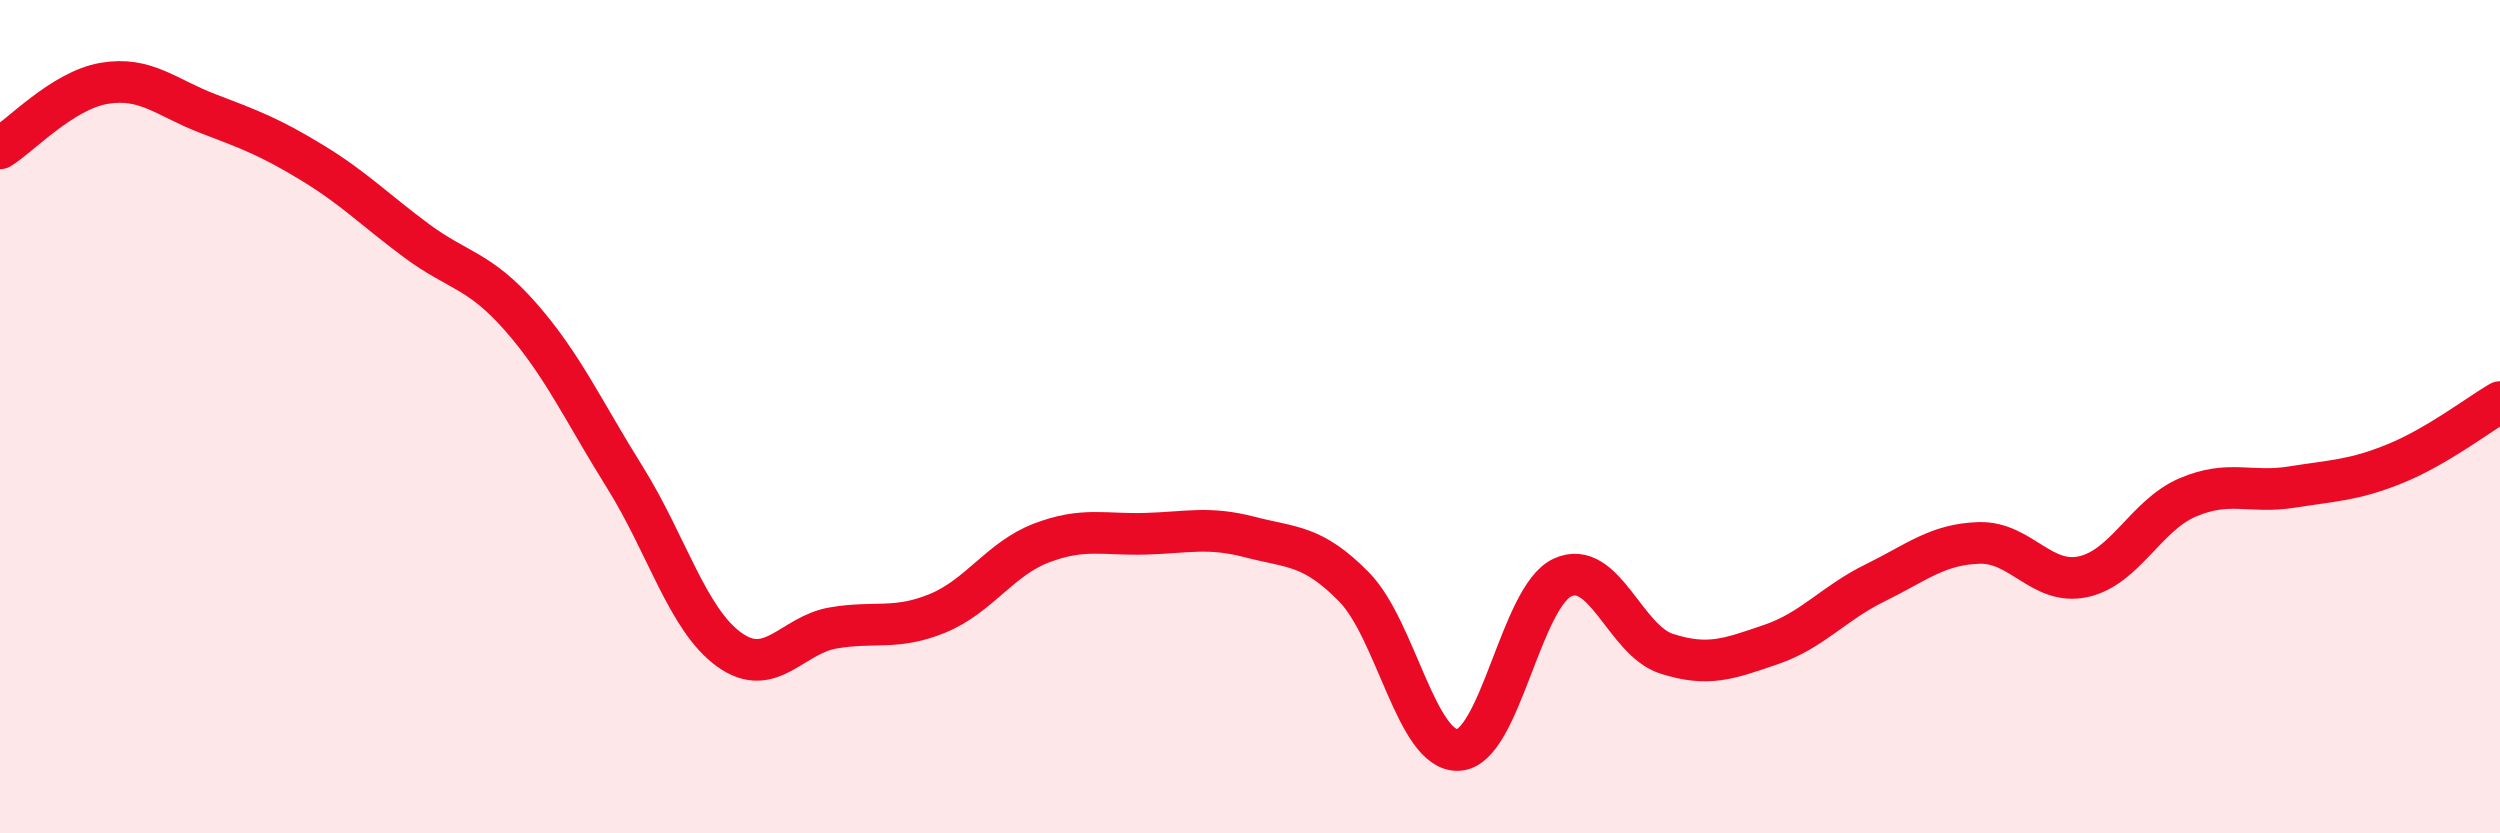
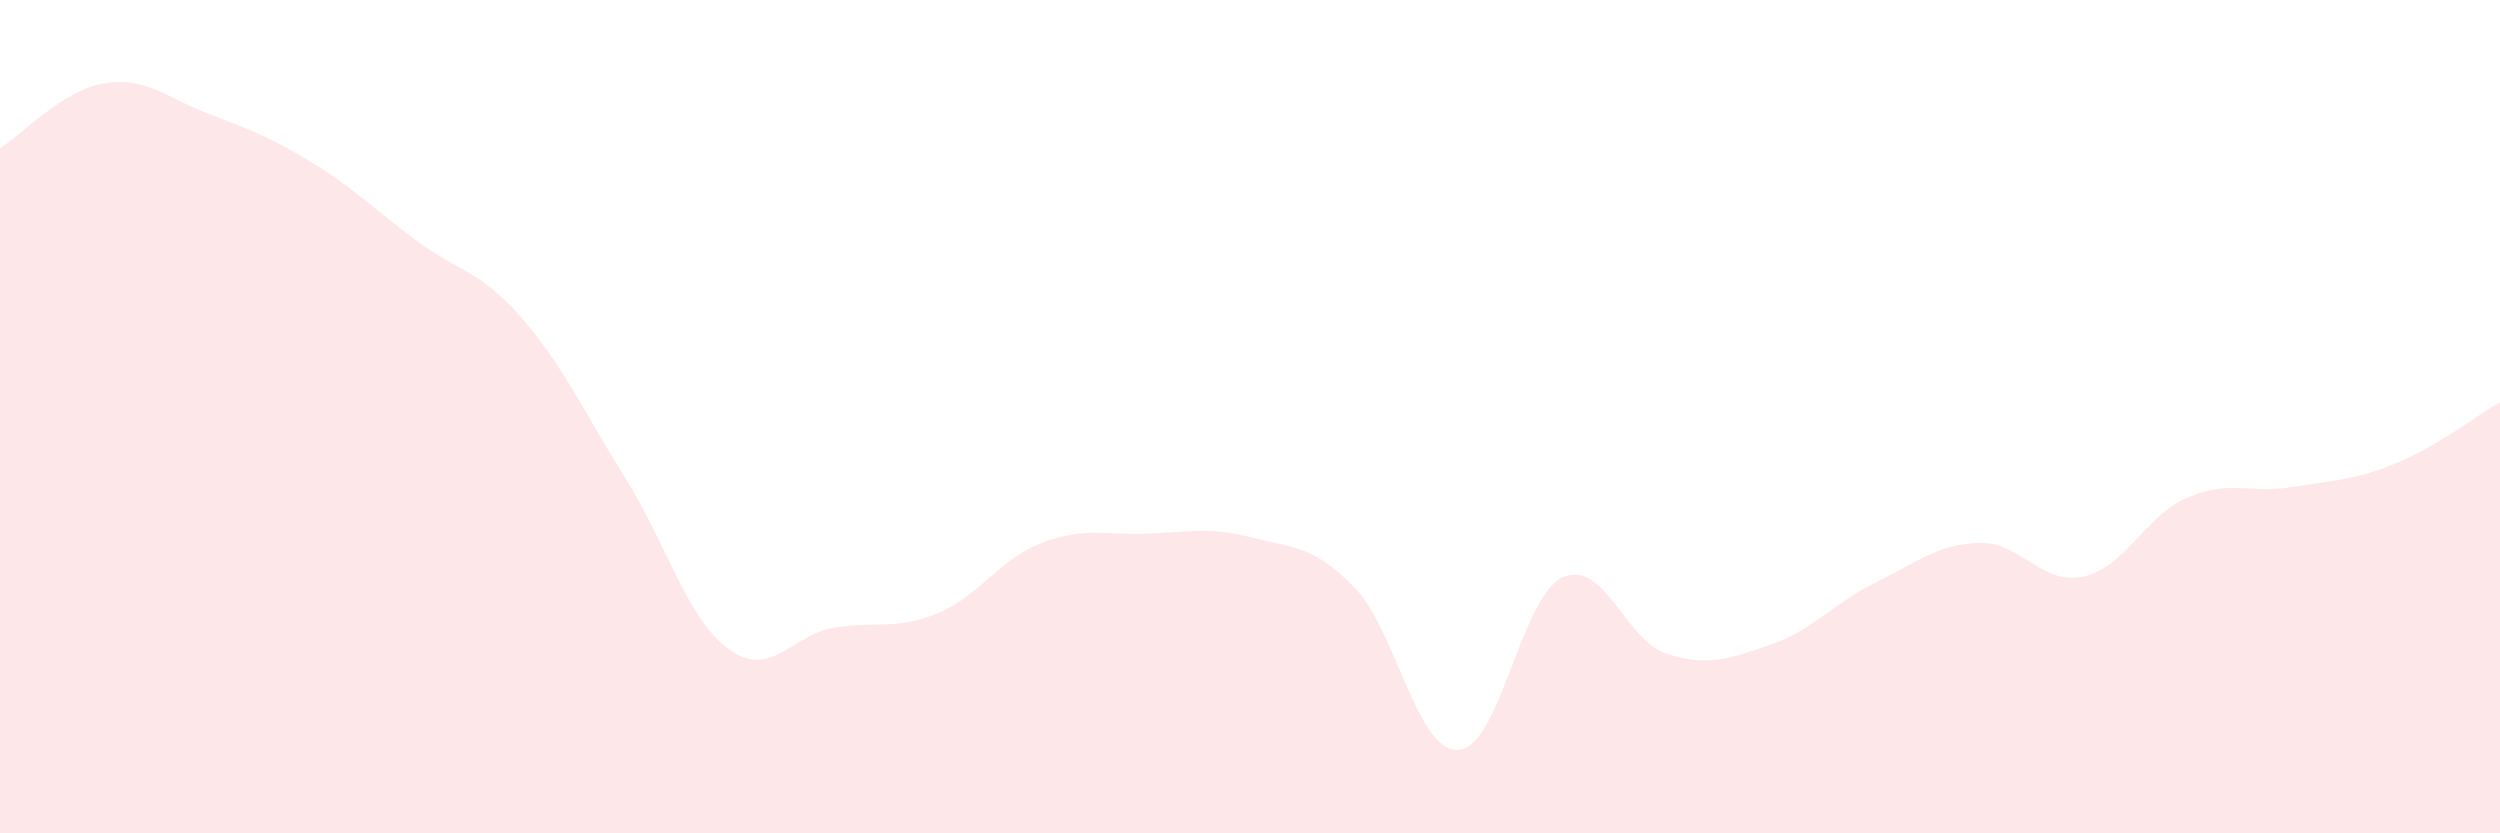
<svg xmlns="http://www.w3.org/2000/svg" width="60" height="20" viewBox="0 0 60 20">
  <path d="M 0,3.56 C 0.5,3.25 1.5,2.17 2.5,2 C 3.5,1.83 4,2.35 5,2.73 C 6,3.11 6.5,3.3 7.5,3.91 C 8.5,4.52 9,5.04 10,5.78 C 11,6.52 11.5,6.47 12.5,7.61 C 13.5,8.75 14,9.86 15,11.46 C 16,13.06 16.5,14.87 17.5,15.59 C 18.5,16.31 19,15.24 20,15.07 C 21,14.9 21.5,15.13 22.5,14.72 C 23.5,14.31 24,13.41 25,13.03 C 26,12.65 26.5,12.84 27.5,12.81 C 28.5,12.78 29,12.63 30,12.89 C 31,13.15 31.5,13.07 32.5,14.09 C 33.5,15.11 34,18.05 35,18 C 36,17.95 36.5,14.32 37.5,13.86 C 38.5,13.4 39,15.37 40,15.69 C 41,16.01 41.5,15.81 42.5,15.47 C 43.5,15.13 44,14.48 45,13.99 C 46,13.5 46.5,13.06 47.5,13.03 C 48.5,13 49,14.06 50,13.84 C 51,13.62 51.5,12.37 52.5,11.94 C 53.5,11.51 54,11.85 55,11.69 C 56,11.53 56.5,11.53 57.5,11.12 C 58.5,10.71 59.5,9.94 60,9.65L60 20L0 20Z" fill="#EB0A25" opacity="0.1" stroke-linecap="round" stroke-linejoin="round" />
-   <path d="M 0,3.56 C 0.5,3.25 1.5,2.17 2.5,2 C 3.5,1.83 4,2.35 5,2.73 C 6,3.11 6.5,3.3 7.5,3.91 C 8.5,4.52 9,5.04 10,5.78 C 11,6.52 11.5,6.47 12.5,7.61 C 13.5,8.75 14,9.86 15,11.46 C 16,13.06 16.5,14.87 17.5,15.59 C 18.5,16.31 19,15.24 20,15.07 C 21,14.9 21.5,15.13 22.5,14.72 C 23.5,14.31 24,13.41 25,13.03 C 26,12.65 26.5,12.84 27.5,12.81 C 28.5,12.78 29,12.63 30,12.89 C 31,13.15 31.5,13.07 32.5,14.09 C 33.5,15.11 34,18.05 35,18 C 36,17.95 36.5,14.32 37.5,13.86 C 38.5,13.4 39,15.37 40,15.69 C 41,16.01 41.5,15.81 42.5,15.47 C 43.5,15.13 44,14.48 45,13.99 C 46,13.5 46.5,13.06 47.5,13.03 C 48.5,13 49,14.06 50,13.84 C 51,13.62 51.5,12.37 52.5,11.94 C 53.5,11.51 54,11.85 55,11.69 C 56,11.53 56.5,11.53 57.5,11.12 C 58.5,10.71 59.5,9.94 60,9.65" stroke="#EB0A25" stroke-width="1" fill="none" stroke-linecap="round" stroke-linejoin="round" />
</svg>